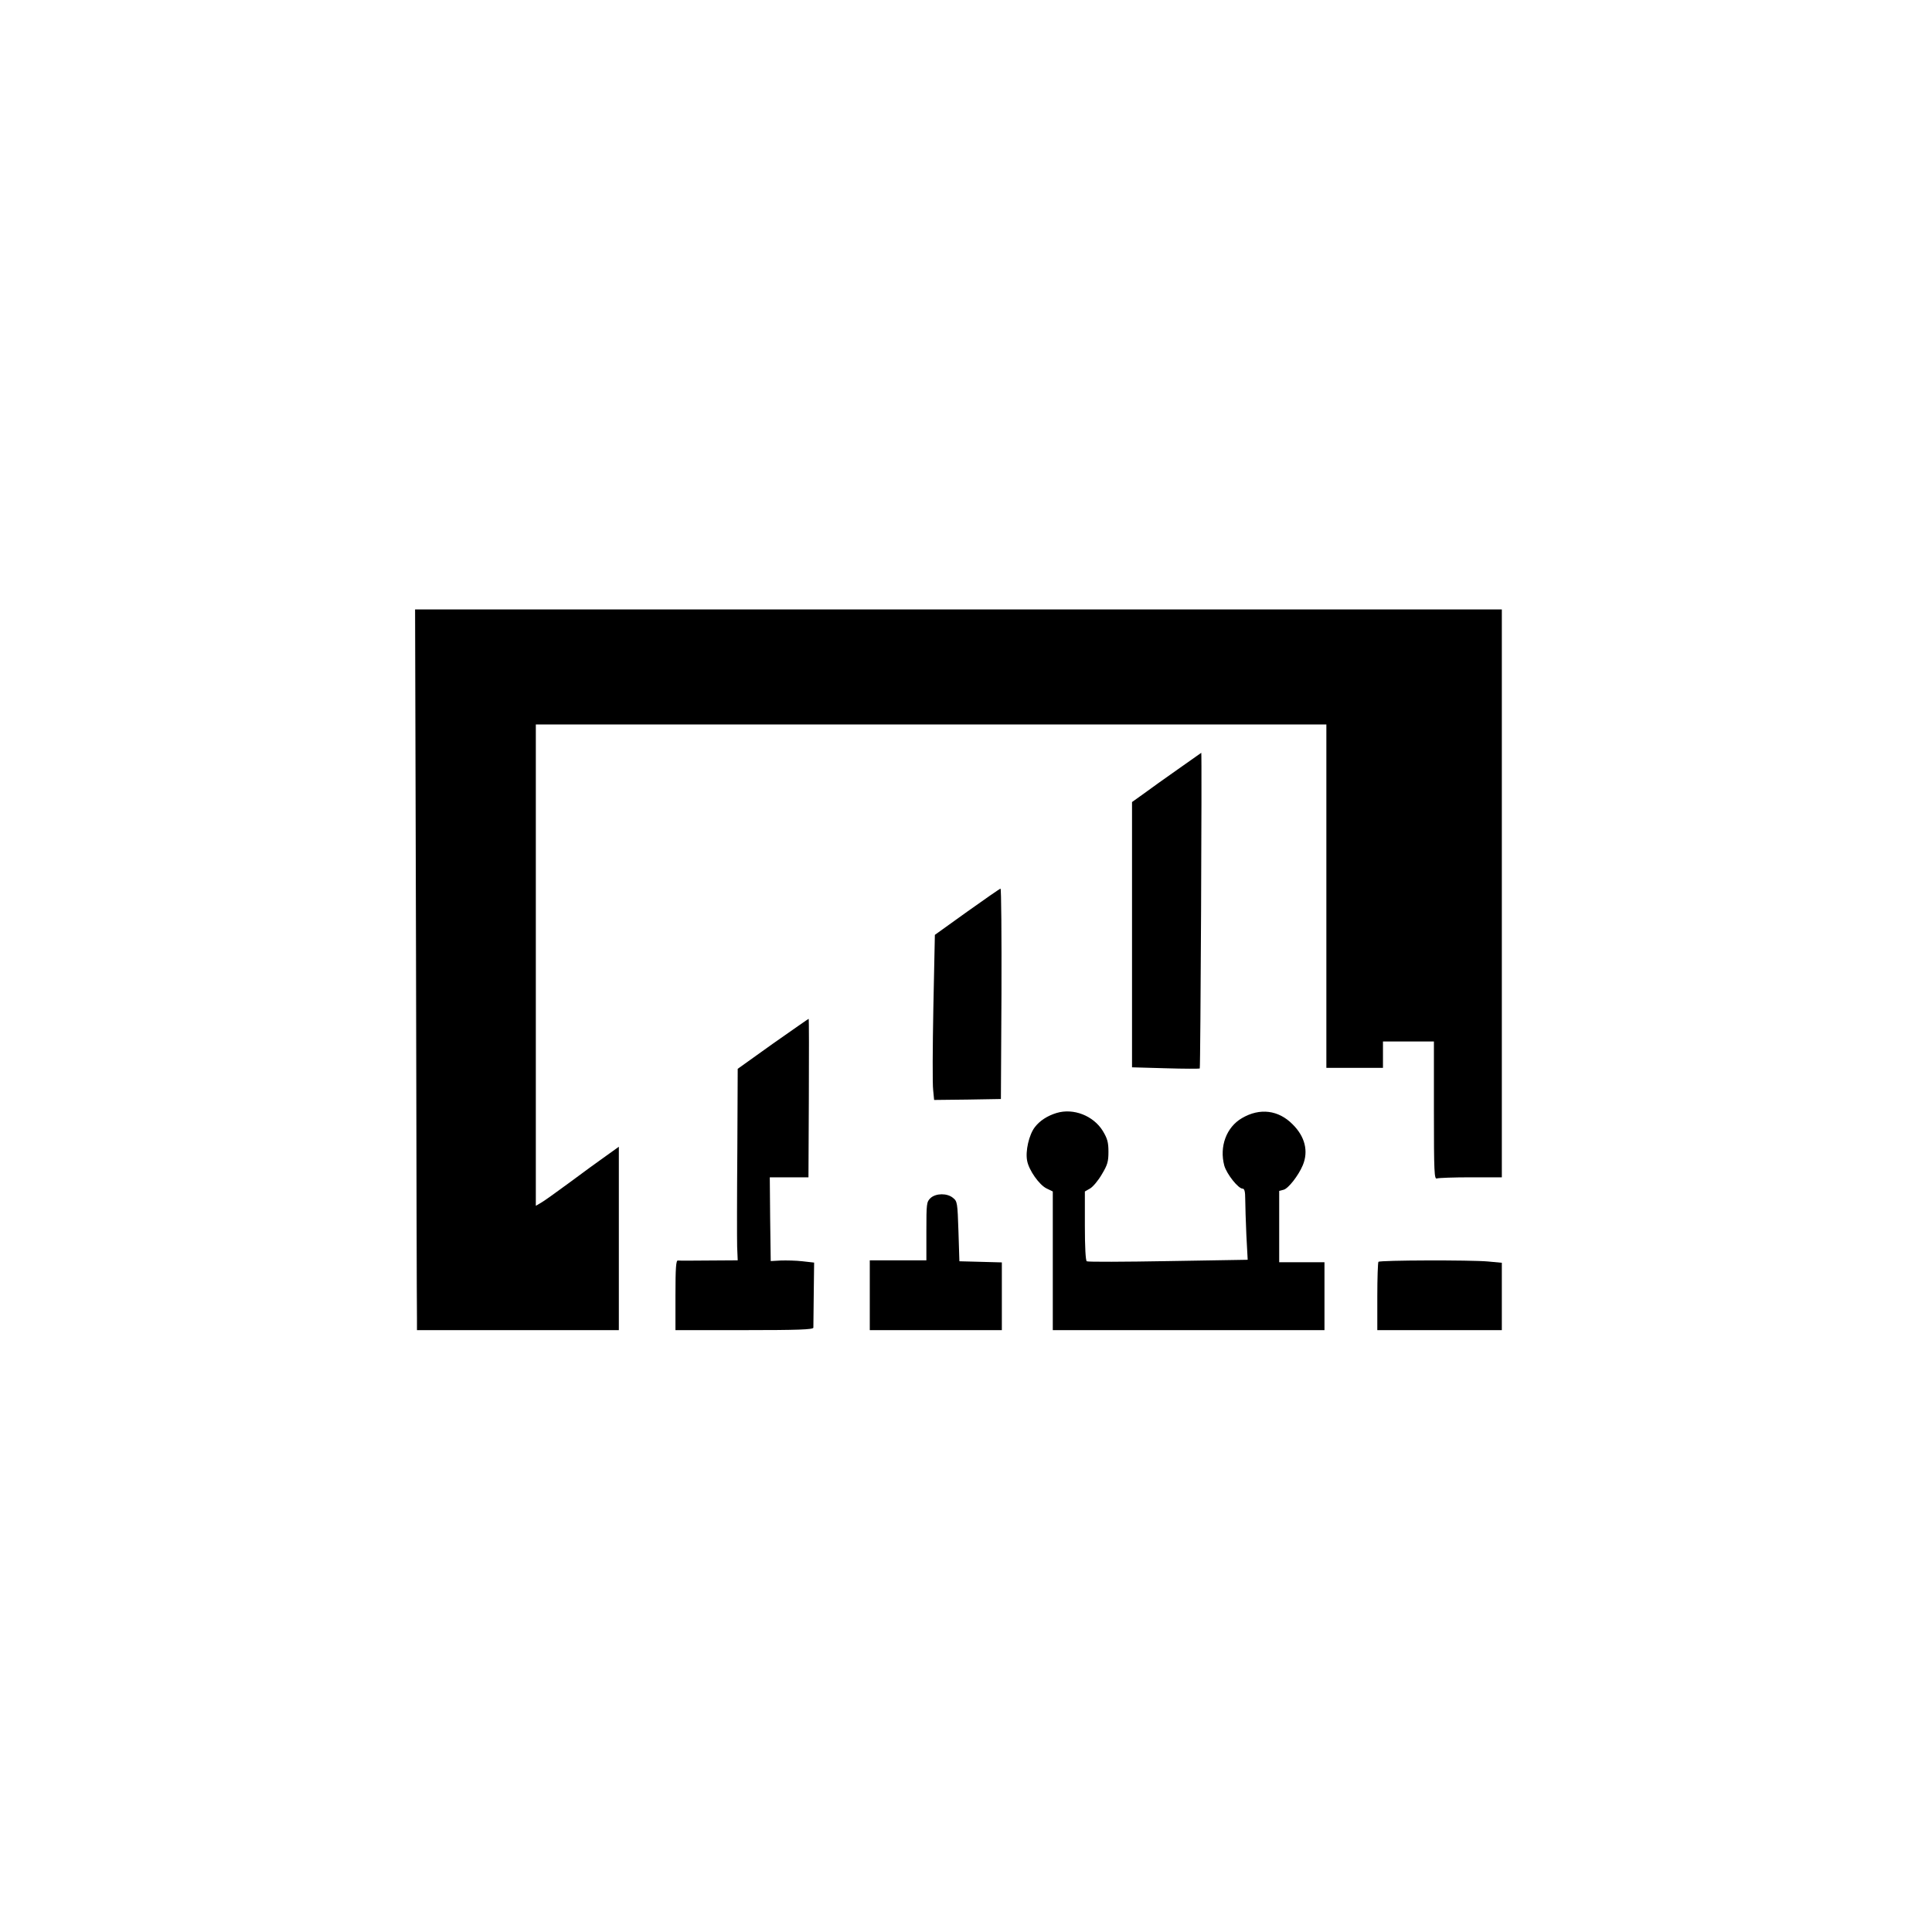
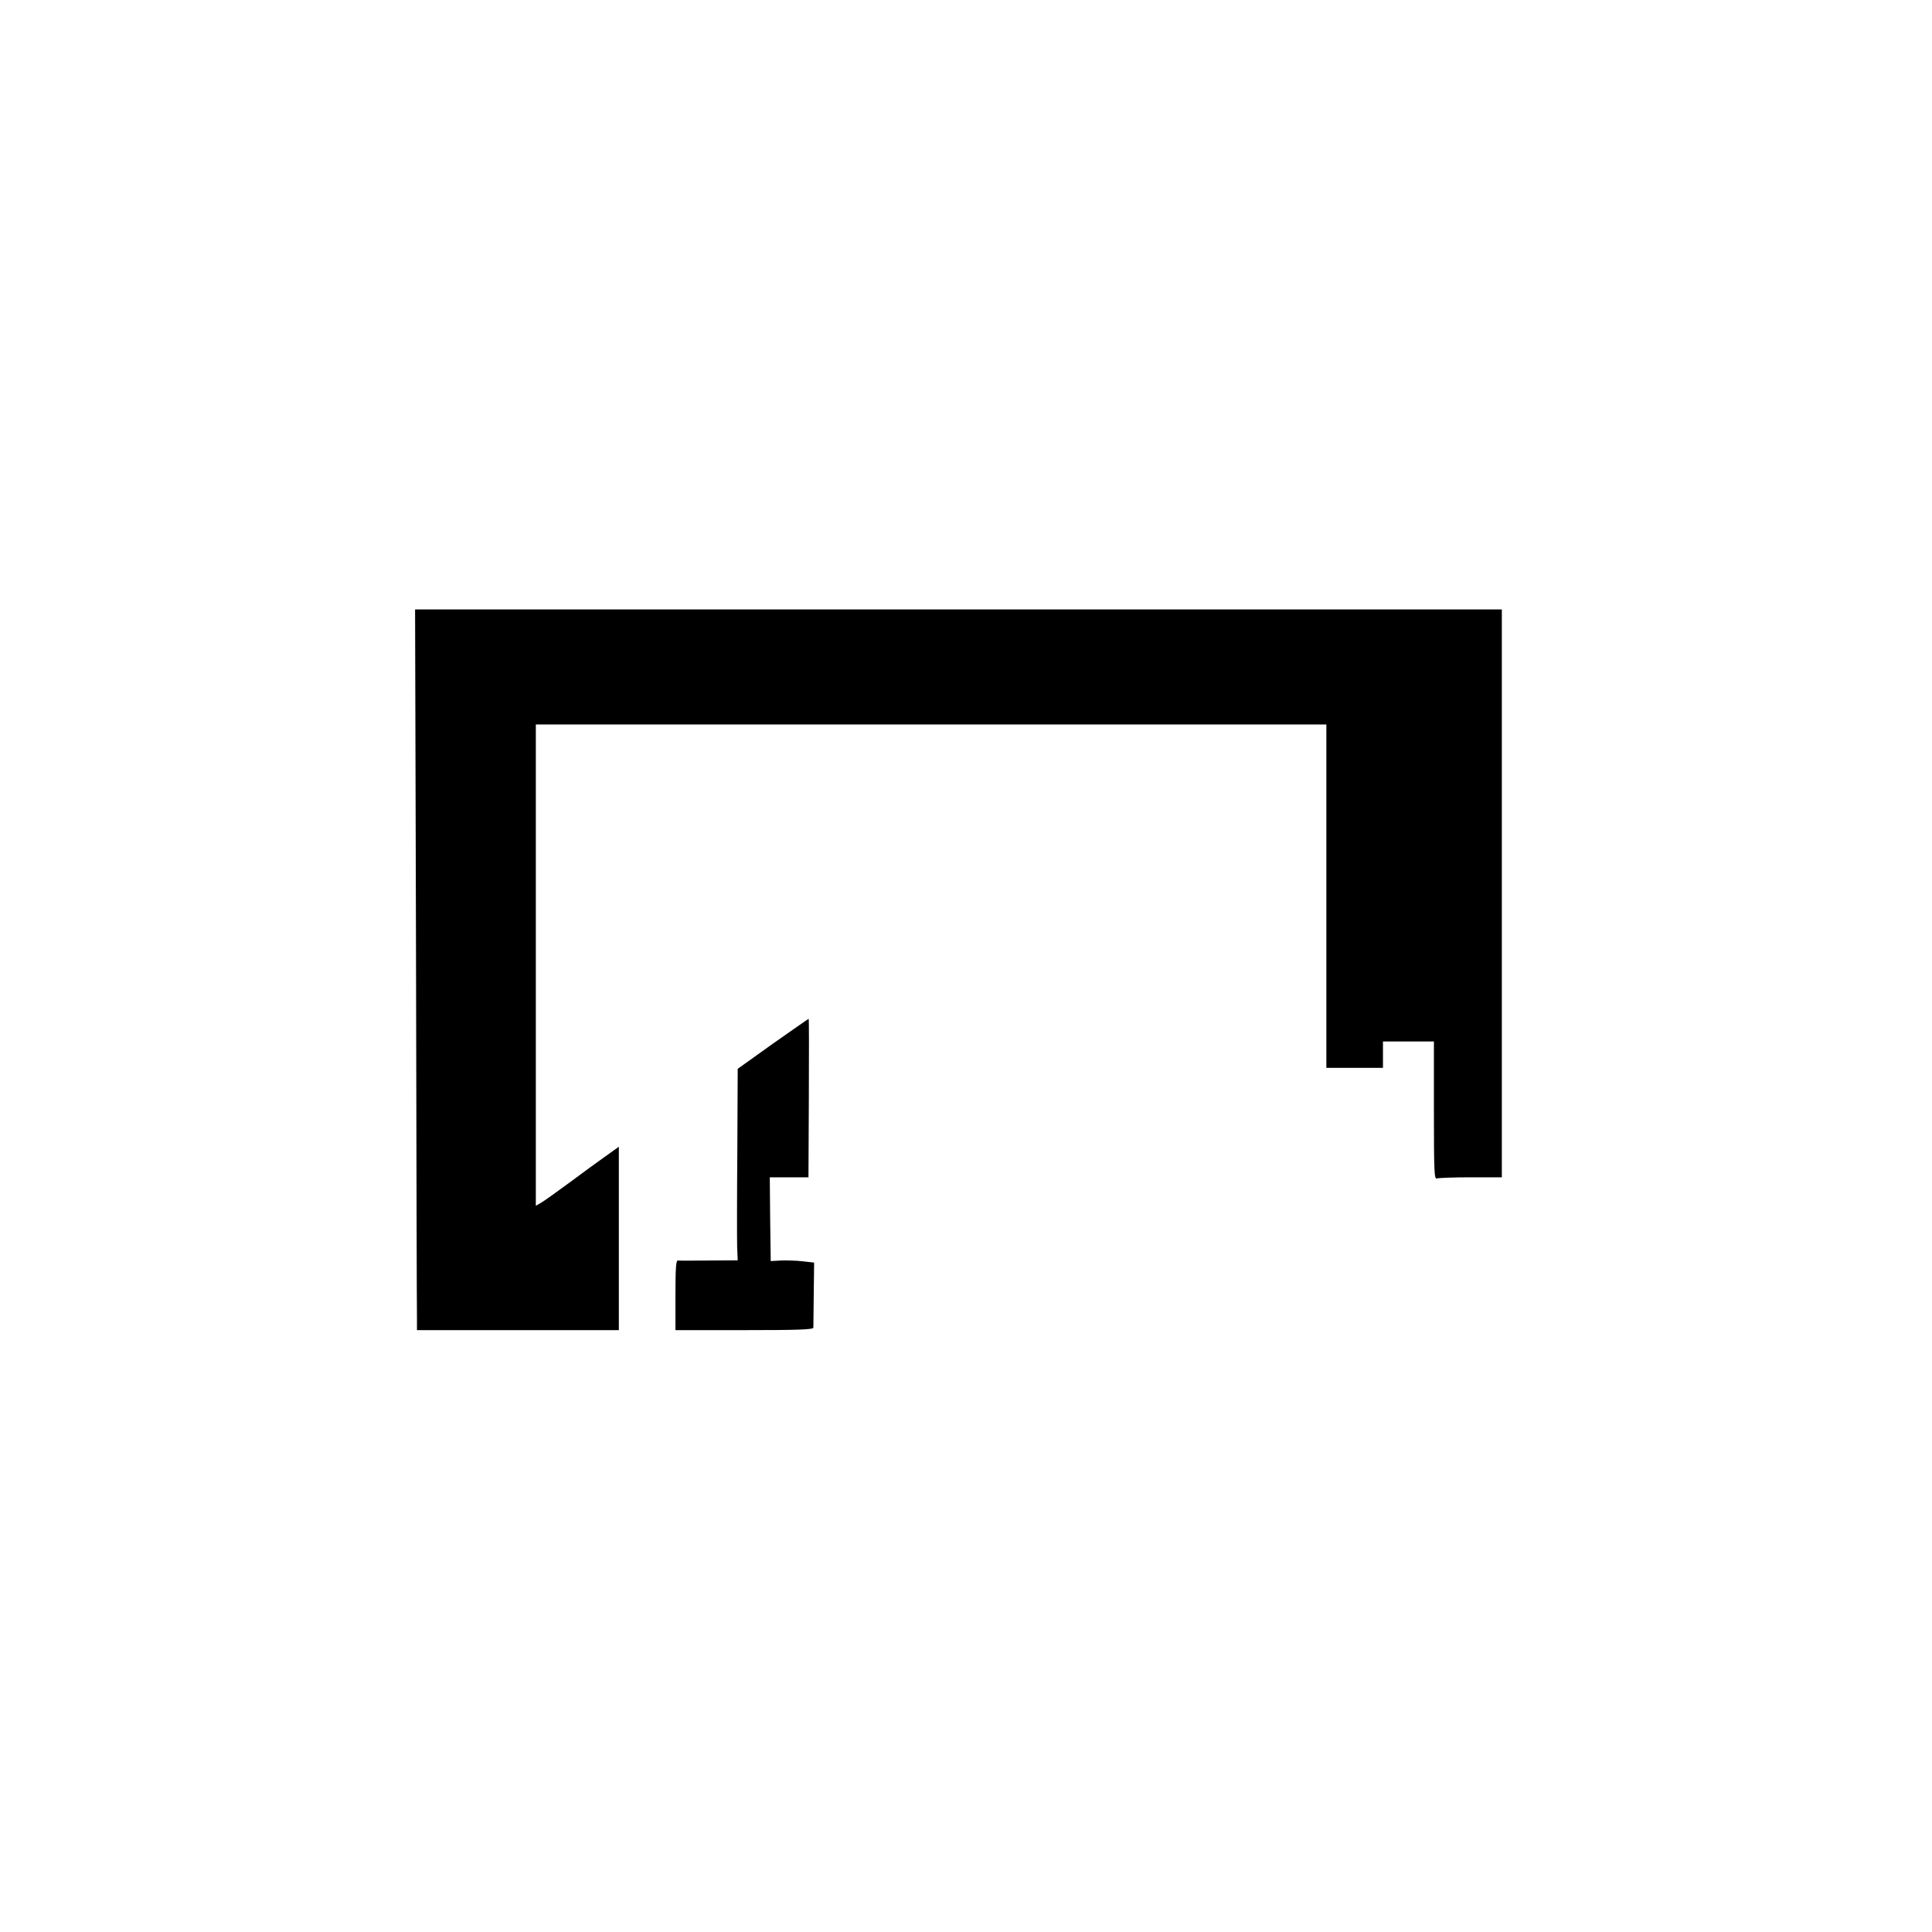
<svg xmlns="http://www.w3.org/2000/svg" version="1.0" width="1024pt" height="1024pt" viewBox="0 0 1024 1024" preserveAspectRatio="xMidYMid meet">
  <g transform="translate(0,1024) scale(0.1,-0.1)" fill="#000000" stroke="none">
    <path d="M2205 5163 c2 -1017 4 -1876 5 -1910 l0 -63 535 0 535 0 0 486 0 486 -67 -48 c-38 -27 -124 -89 -192 -140 -68 -50 -136 -99 -152 -108 l-29 -17 0 1275 0 1276 2095 0 2095 0 0 -910 0 -910 150 0 150 0 0 70 0 70 135 0 135 0 0 -366 c0 -330 2 -366 16 -360 9 3 90 6 180 6 l164 0 0 1505 0 1505 -2880 0 -2880 0 5 -1847z" />
-     <path d="M6245 6164 c-66 -46 -148 -105 -182 -130 l-63 -45 0 -703 0 -703 178 -5 c97 -3 179 -3 181 -1 4 3 12 1673 8 1673 -1 -1 -56 -39 -122 -86z" />
-     <path d="M5125 5407 l-170 -122 -8 -385 c-4 -212 -5 -409 -1 -438 l5 -52 177 2 177 3 3 558 c1 306 -1 557 -5 557 -5 -1 -84 -56 -178 -123z" />
    <path d="M4096 4708 l-186 -133 -2 -435 c-2 -239 -2 -468 -1 -507 l3 -73 -153 -1 c-83 -1 -158 -1 -164 0 -10 2 -13 -41 -13 -184 l0 -185 365 0 c285 0 365 3 366 13 0 6 1 87 2 179 l2 166 -62 7 c-34 4 -86 5 -115 4 l-53 -3 -3 222 -2 222 102 0 103 0 2 420 c1 231 1 420 -1 420 -2 0 -87 -60 -190 -132z" />
-     <path d="M5600 4341 c-49 -15 -89 -41 -115 -75 -31 -40 -51 -127 -41 -178 9 -50 64 -128 103 -147 l33 -16 0 -367 0 -368 720 0 720 0 0 180 0 180 -120 0 -120 0 0 189 0 189 23 6 c25 6 79 75 102 130 31 74 12 152 -54 217 -75 76 -174 88 -268 33 -83 -48 -121 -151 -94 -252 13 -45 74 -122 97 -122 10 0 14 -15 14 -57 0 -32 3 -117 6 -189 l7 -131 -421 -7 c-232 -4 -426 -5 -432 -1 -6 4 -10 73 -10 188 l0 182 28 16 c15 9 43 42 62 75 30 50 35 67 35 120 0 50 -6 70 -30 110 -50 81 -156 122 -245 95z" />
-     <path d="M4932 3890 c-21 -20 -22 -29 -22 -175 l0 -155 -150 0 -150 0 0 -185 0 -185 350 0 350 0 0 180 0 179 -112 3 -113 3 -5 158 c-5 152 -6 160 -29 178 -31 26 -91 25 -119 -1z" />
-     <path d="M7306 3552 c-3 -3 -6 -86 -6 -184 l0 -178 330 0 330 0 0 179 0 178 -75 7 c-89 8 -571 7 -579 -2z" />
  </g>
</svg>